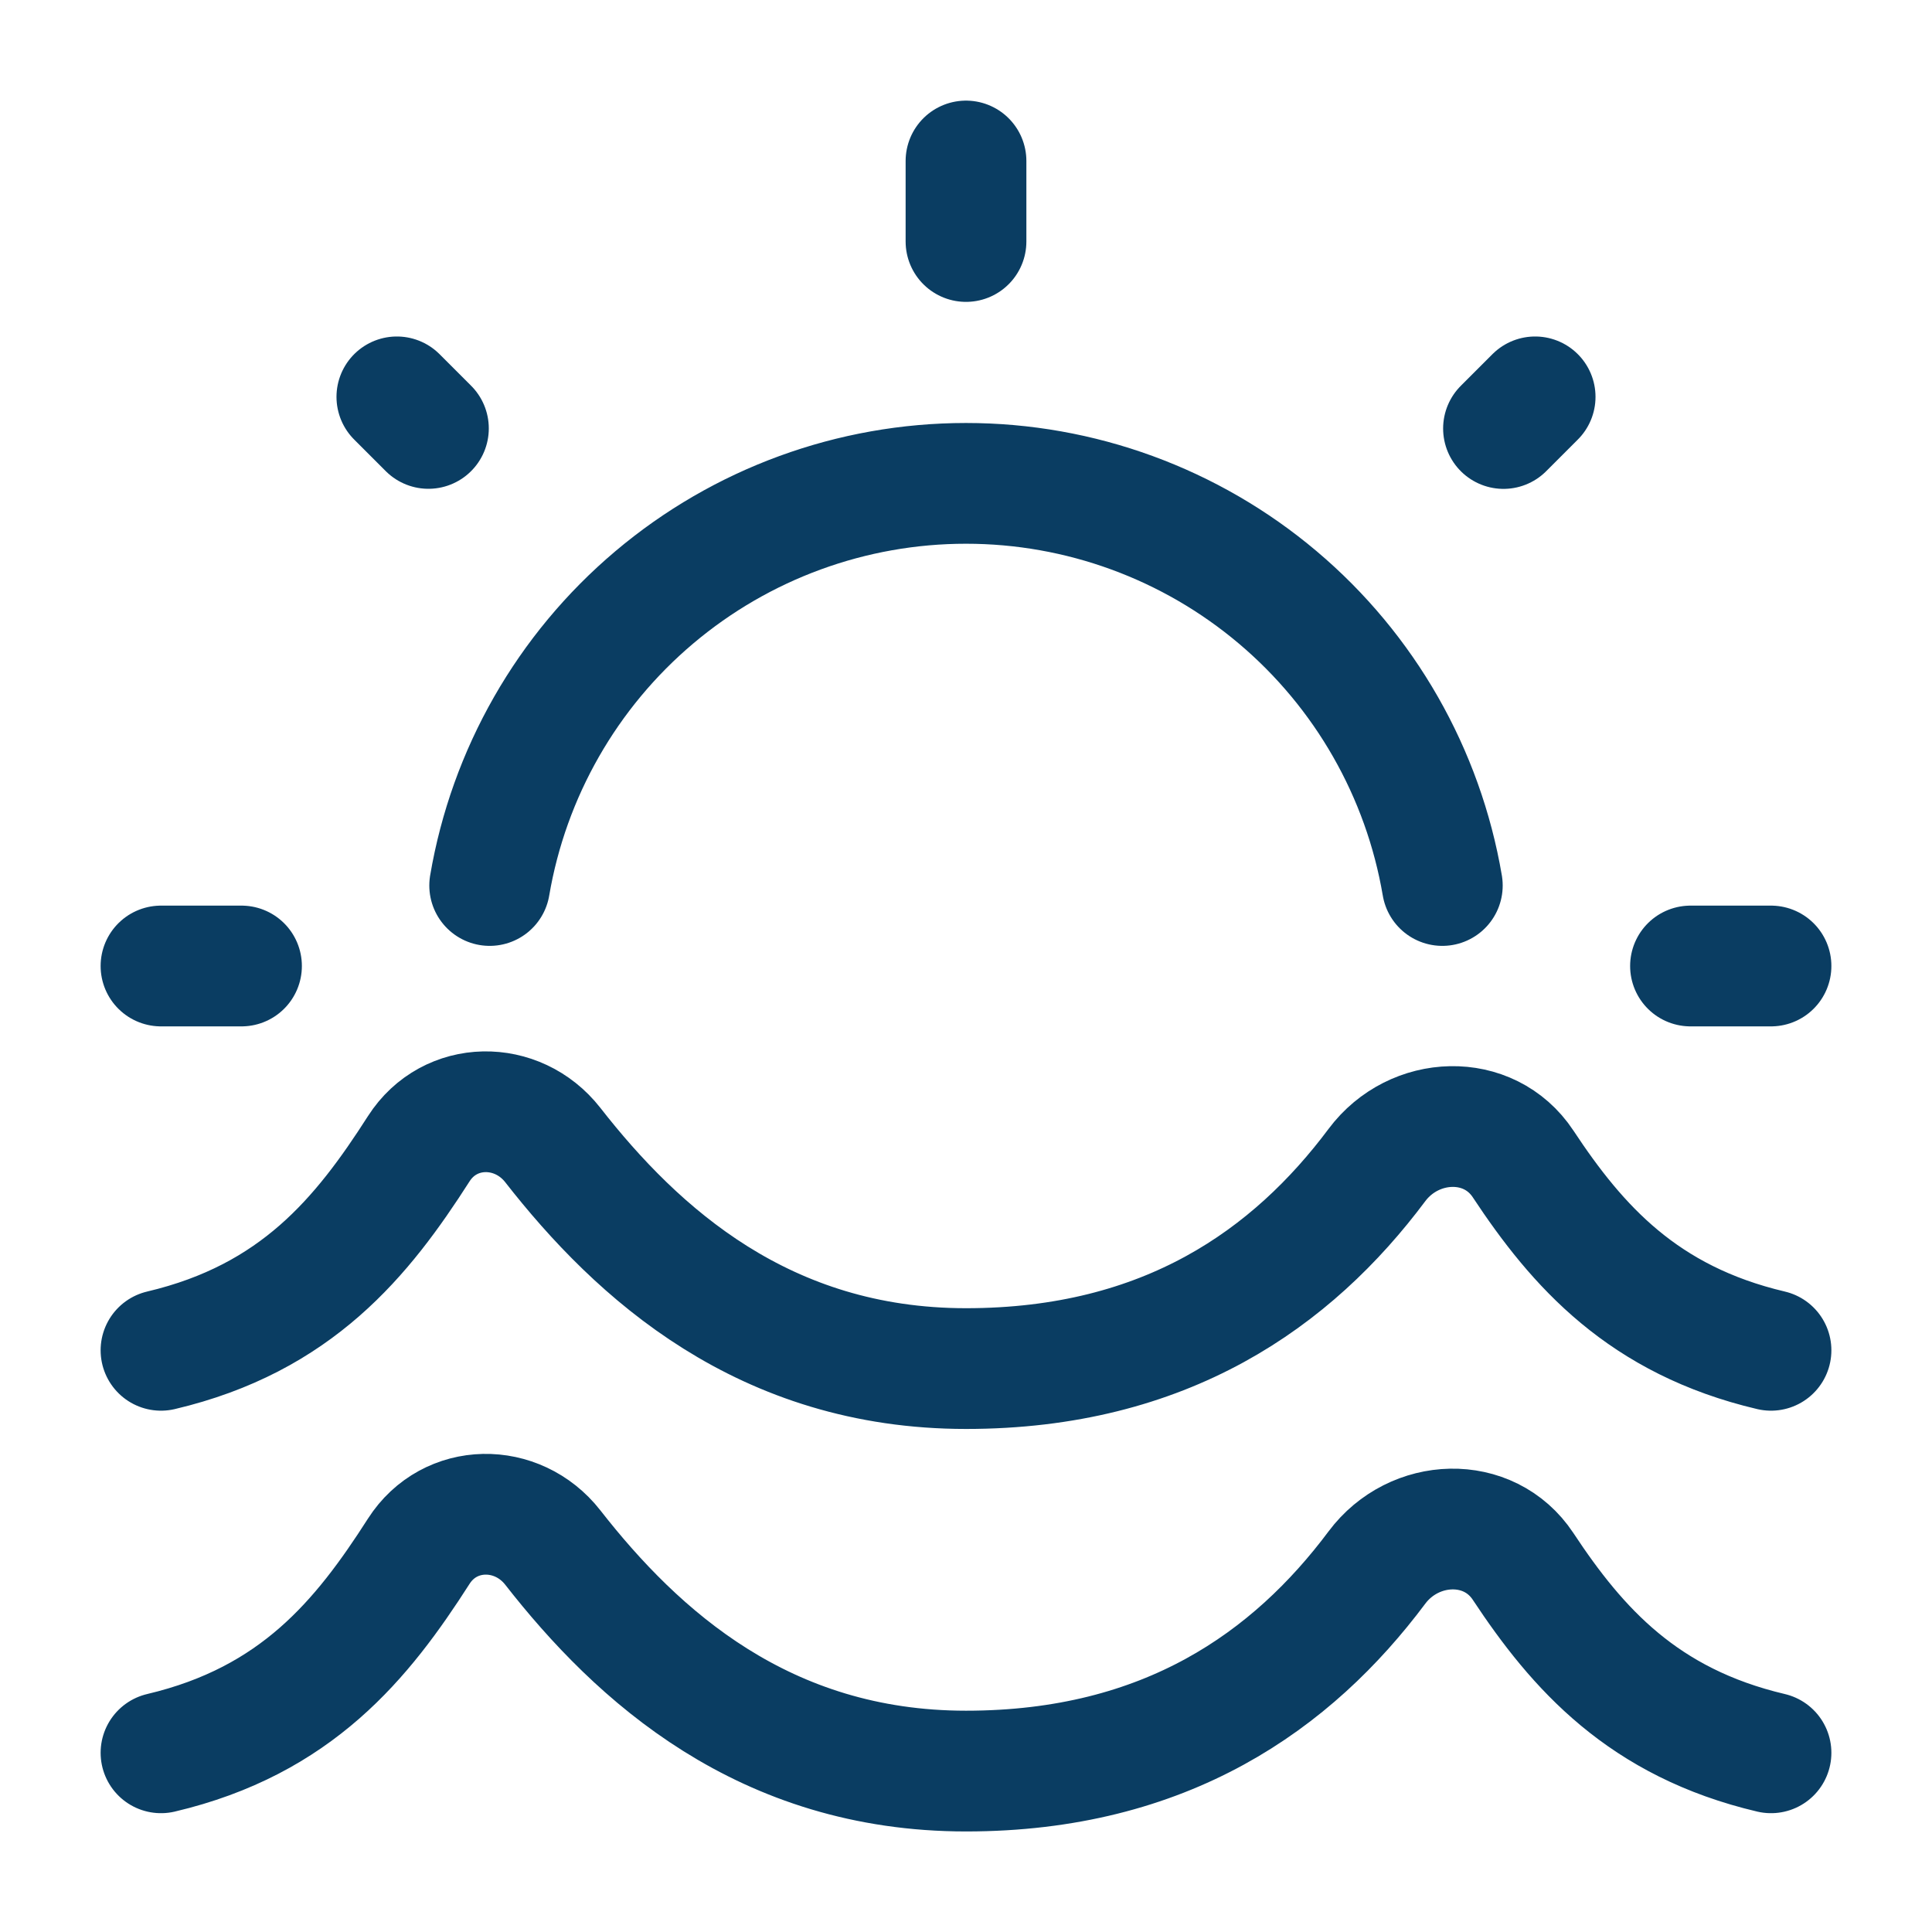
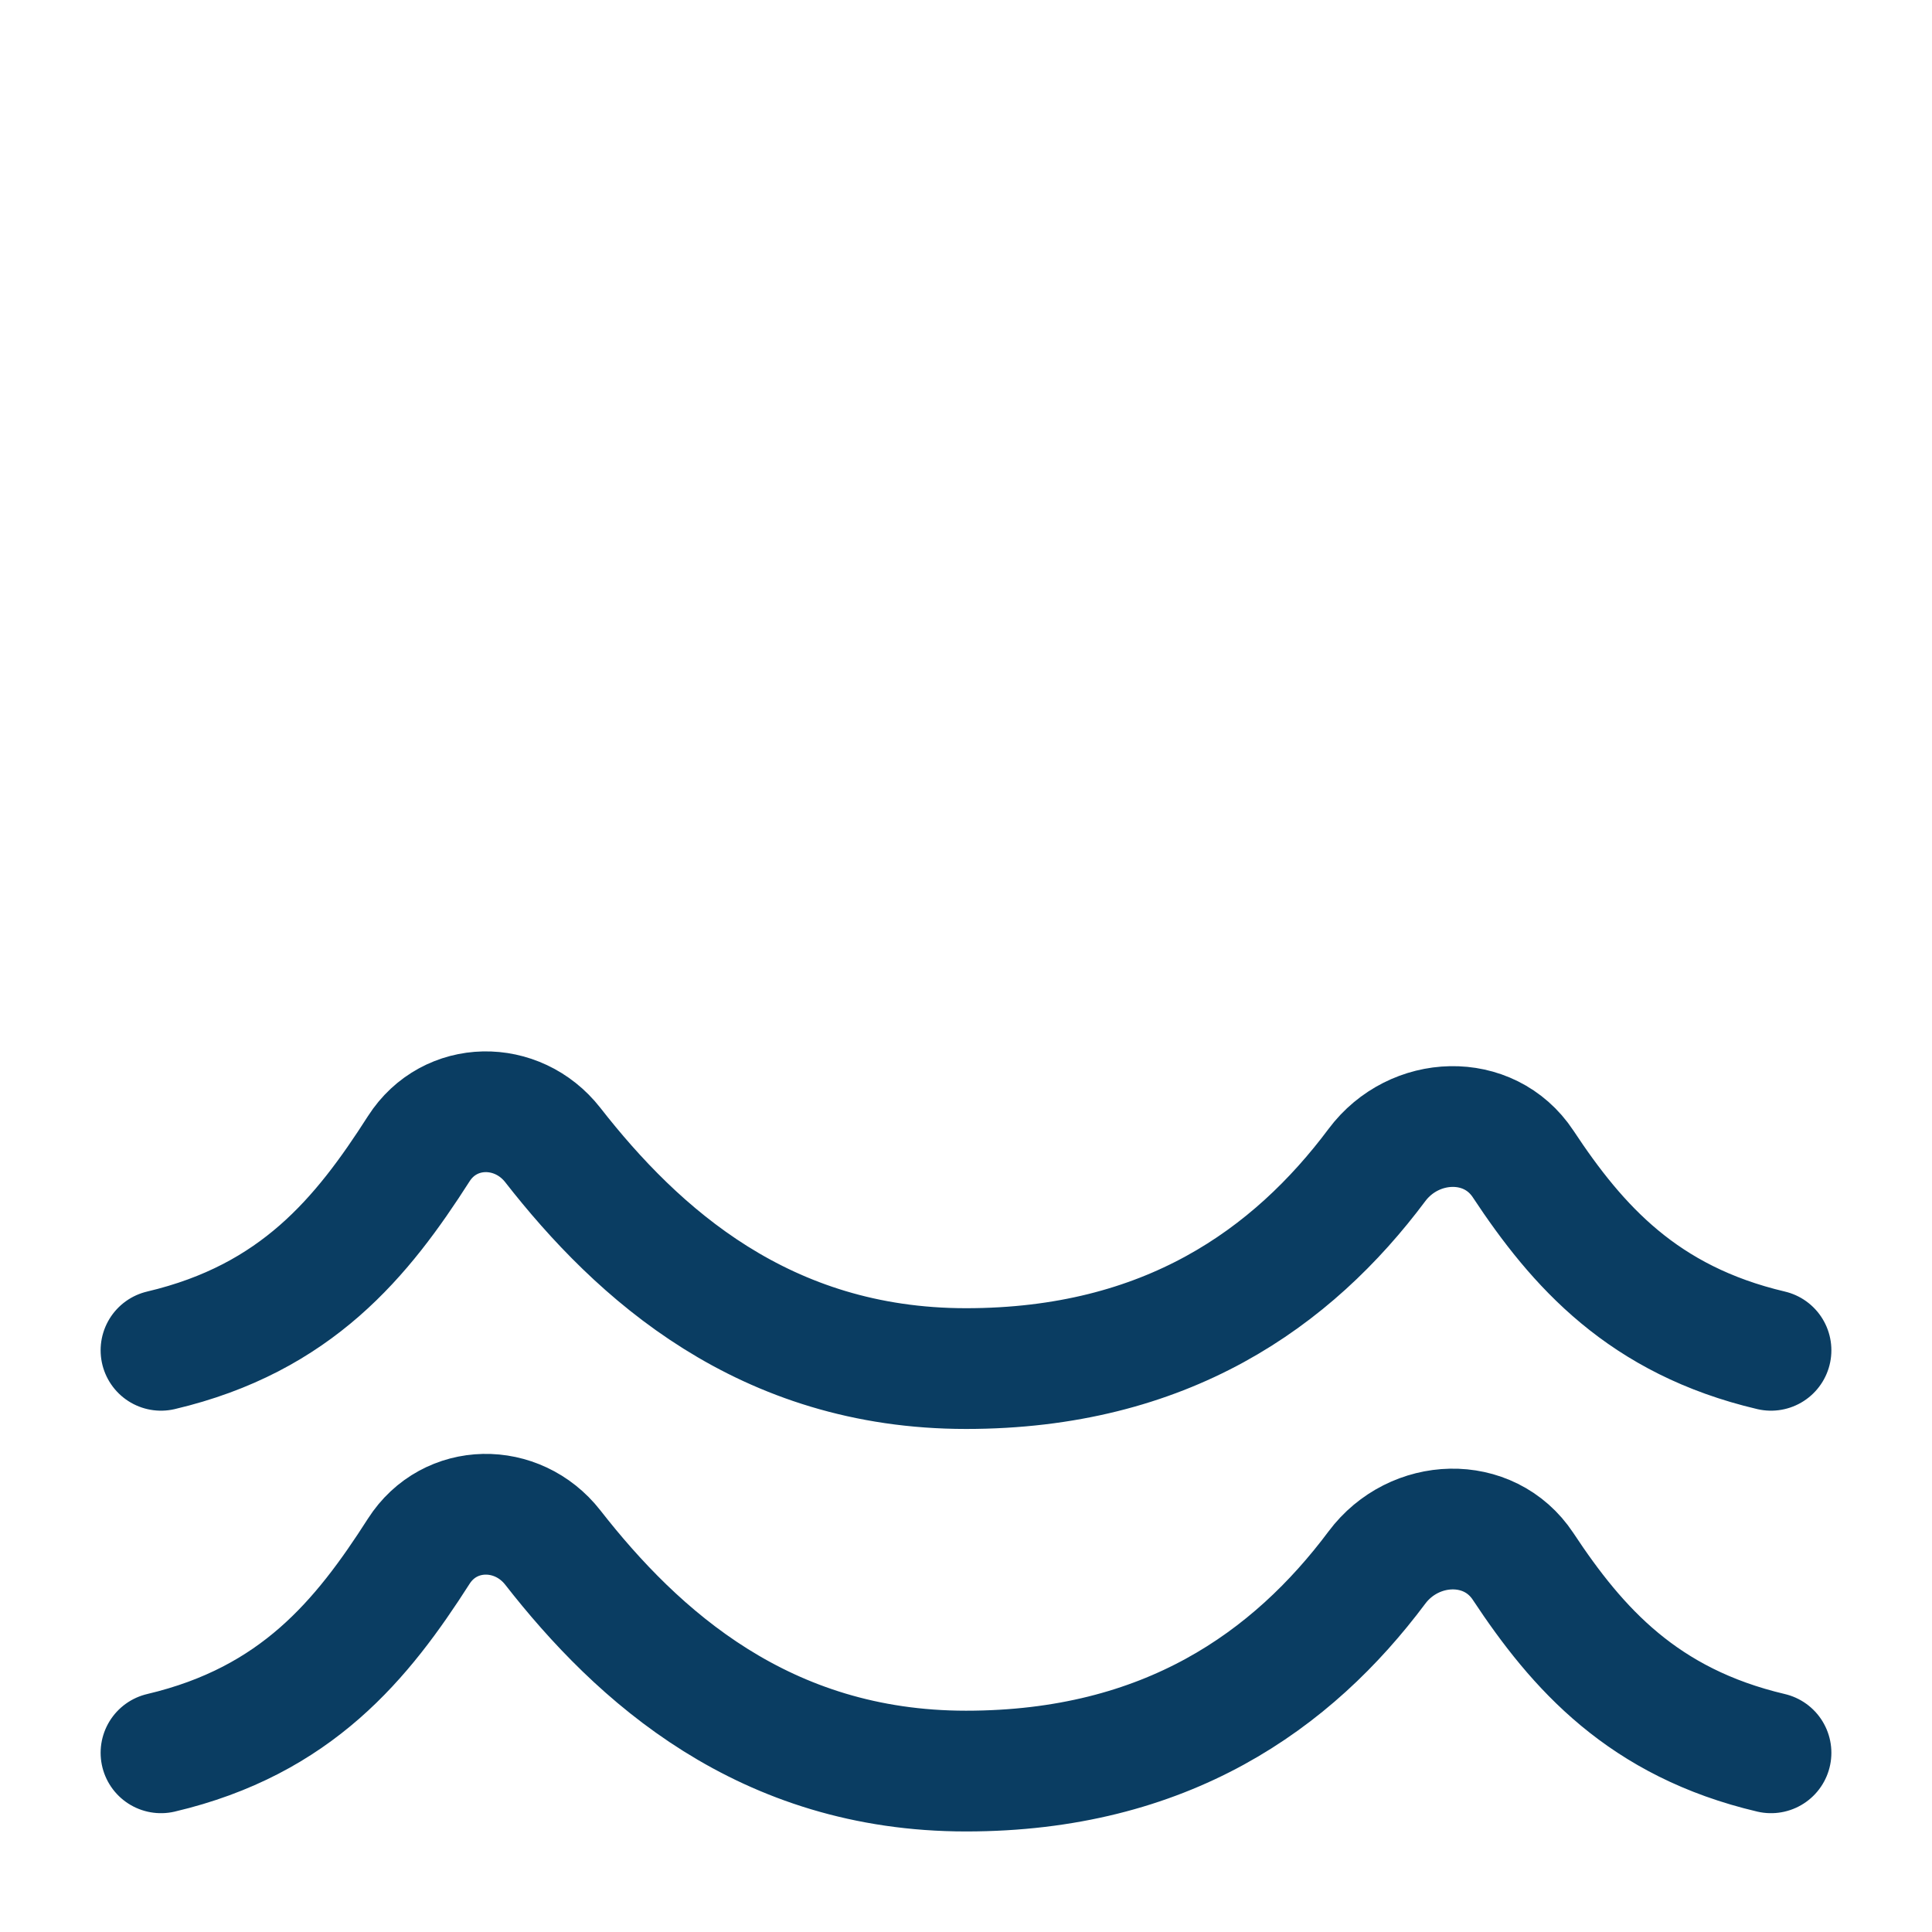
<svg xmlns="http://www.w3.org/2000/svg" width="48" height="48" viewBox="0 0 48 48" fill="none">
  <path d="M44 33.548C40.824 32.8 39.192 30.962 37.84 28.916C36.992 27.636 35.13 27.714 34.21 28.944C32.11 31.754 28.97 34.002 24 34.002C18.986 34.002 15.836 31.14 13.734 28.448C12.854 27.324 11.174 27.338 10.404 28.54C9 30.734 7.368 32.754 4 33.548M44 43.548C40.824 42.8 39.192 40.962 37.84 38.916C36.992 37.636 35.13 37.714 34.21 38.944C32.11 41.754 28.97 44.002 24 44.002C18.986 44.002 15.836 41.14 13.734 38.448C12.854 37.324 11.174 37.338 10.404 38.54C9 40.734 7.368 42.754 4 43.548" stroke="#0A3D62" stroke-width="3" stroke-linecap="round" stroke-linejoin="round" />
-   <path d="M35.834 22C35.359 19.206 33.91 16.669 31.744 14.841C29.578 13.012 26.835 12.009 24 12.009C21.165 12.009 18.422 13.012 16.256 14.841C14.09 16.669 12.641 19.206 12.166 22M24 4V6M44 24H42M6 24H4M38.14 9.86L37.354 10.646M10.644 10.644L9.86 9.86" stroke="#0A3D62" stroke-width="3" stroke-linecap="round" />
</svg>